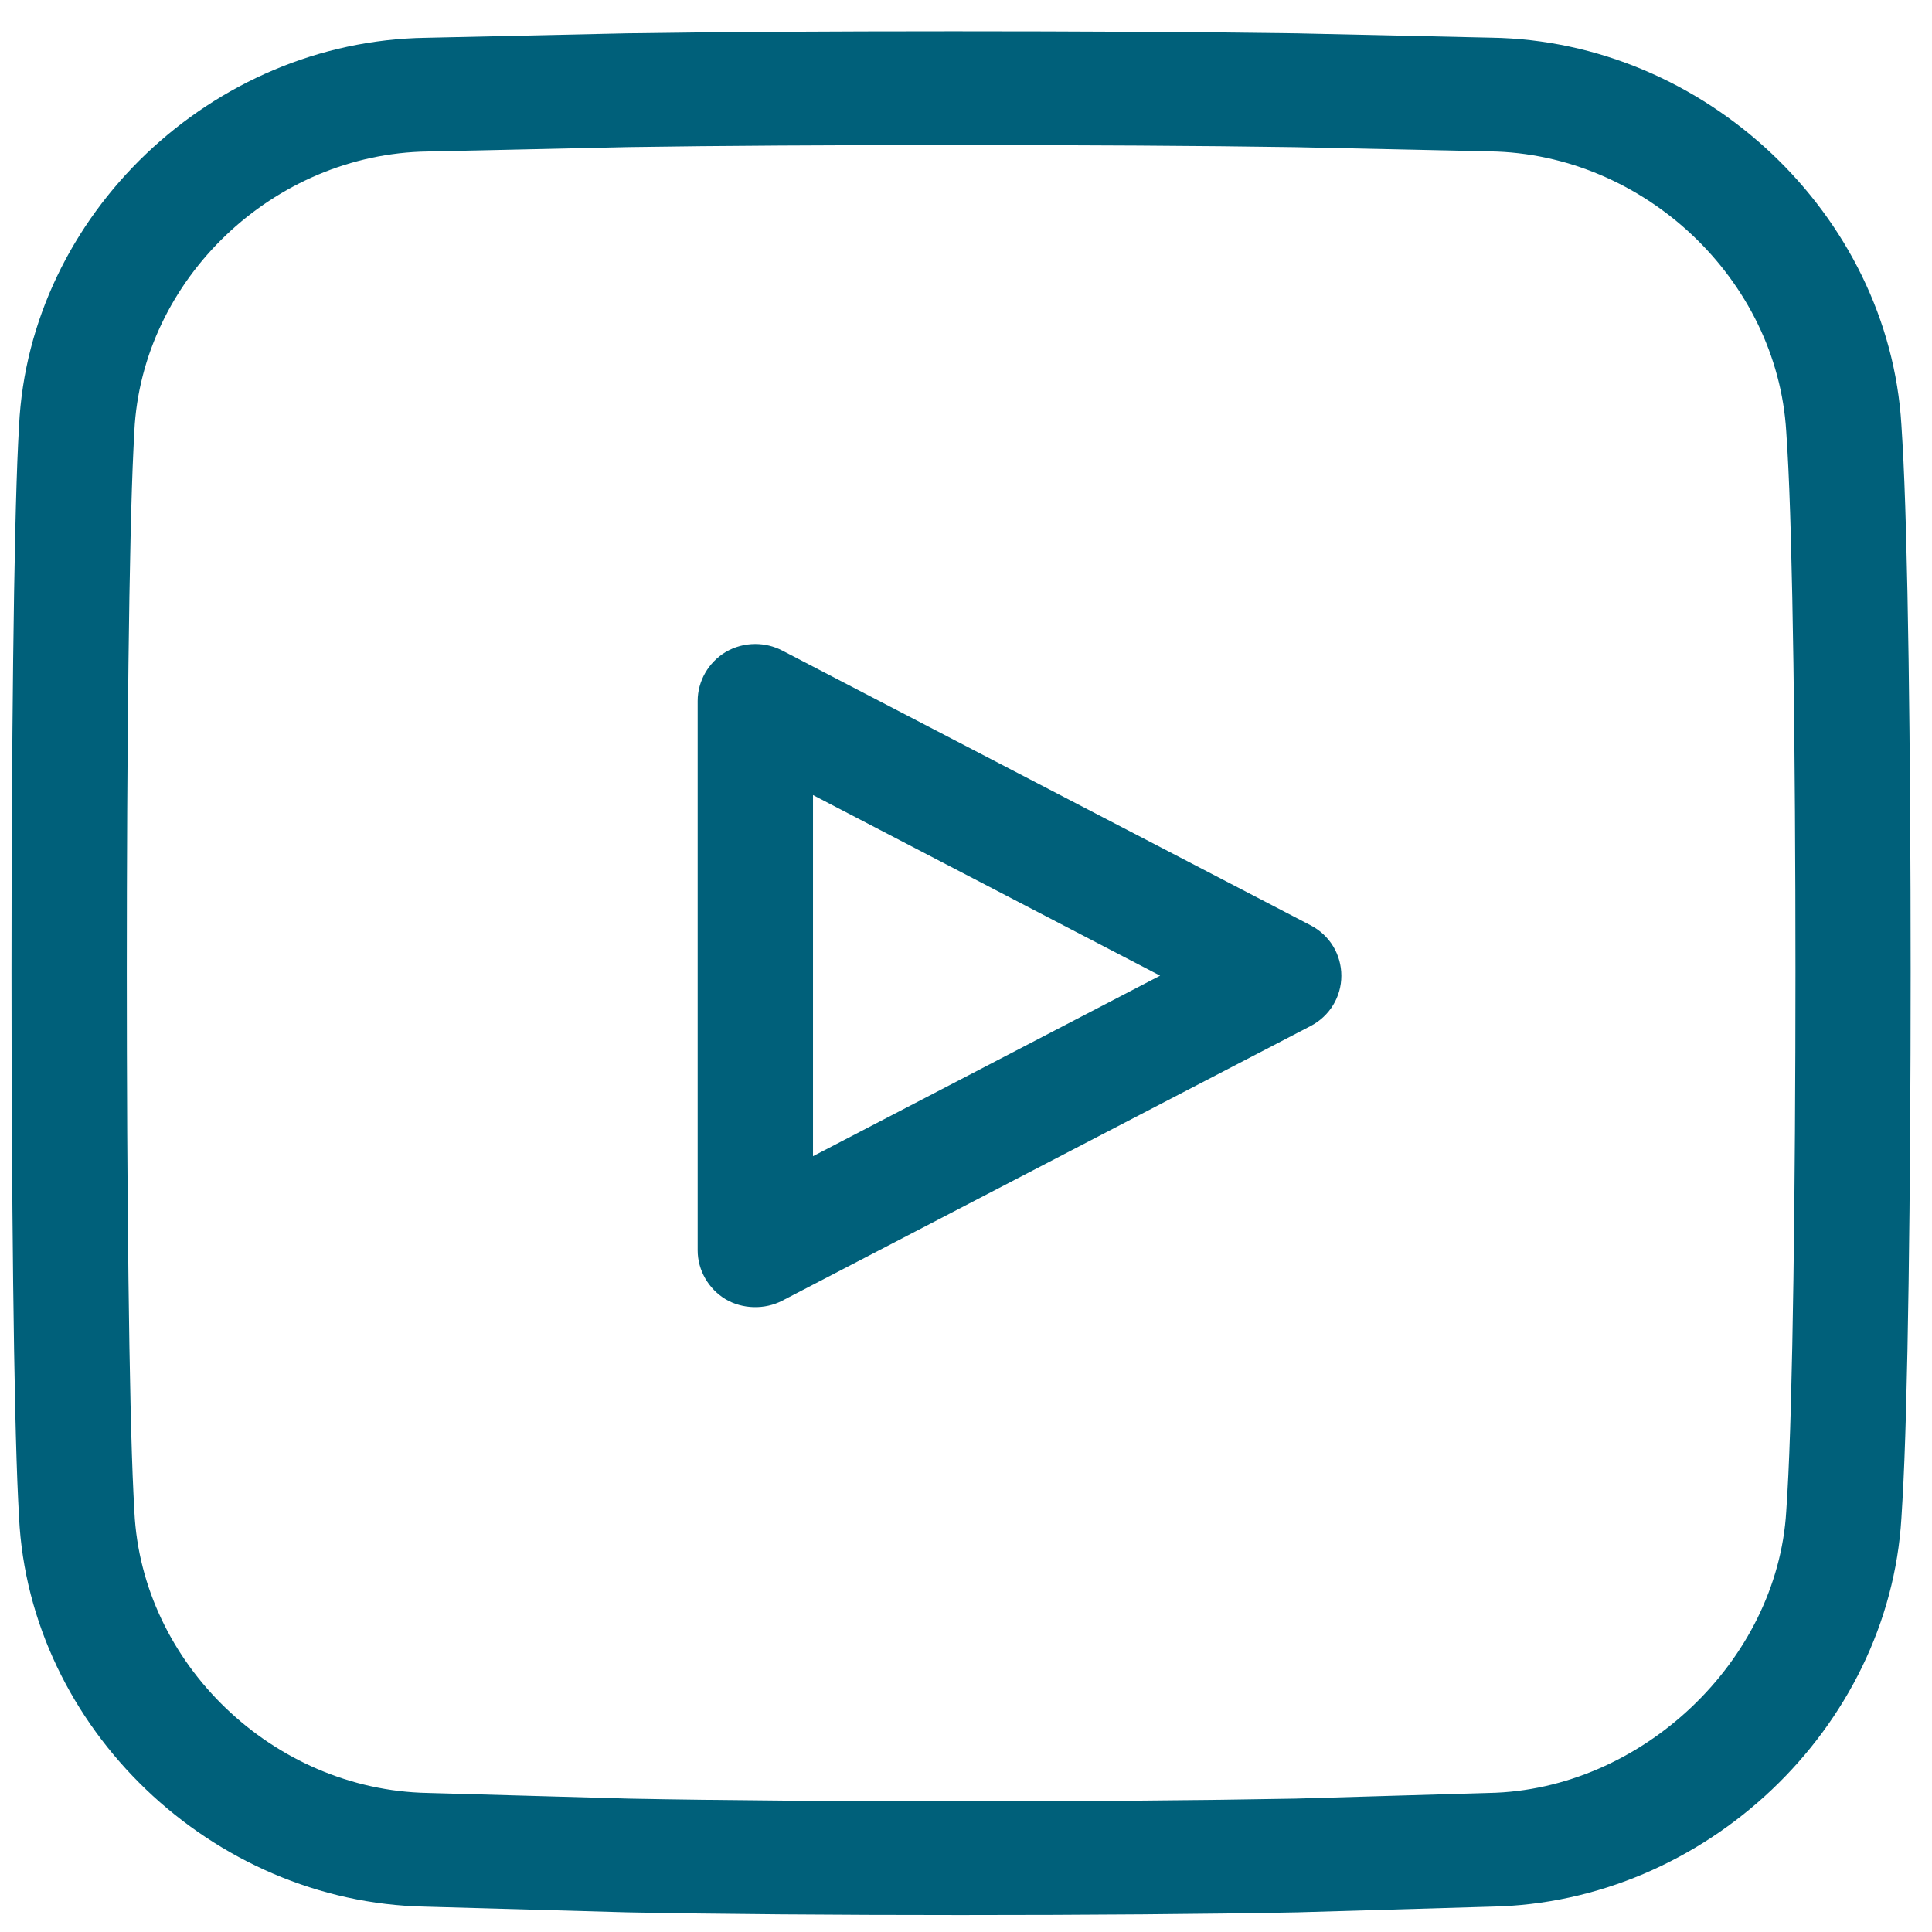
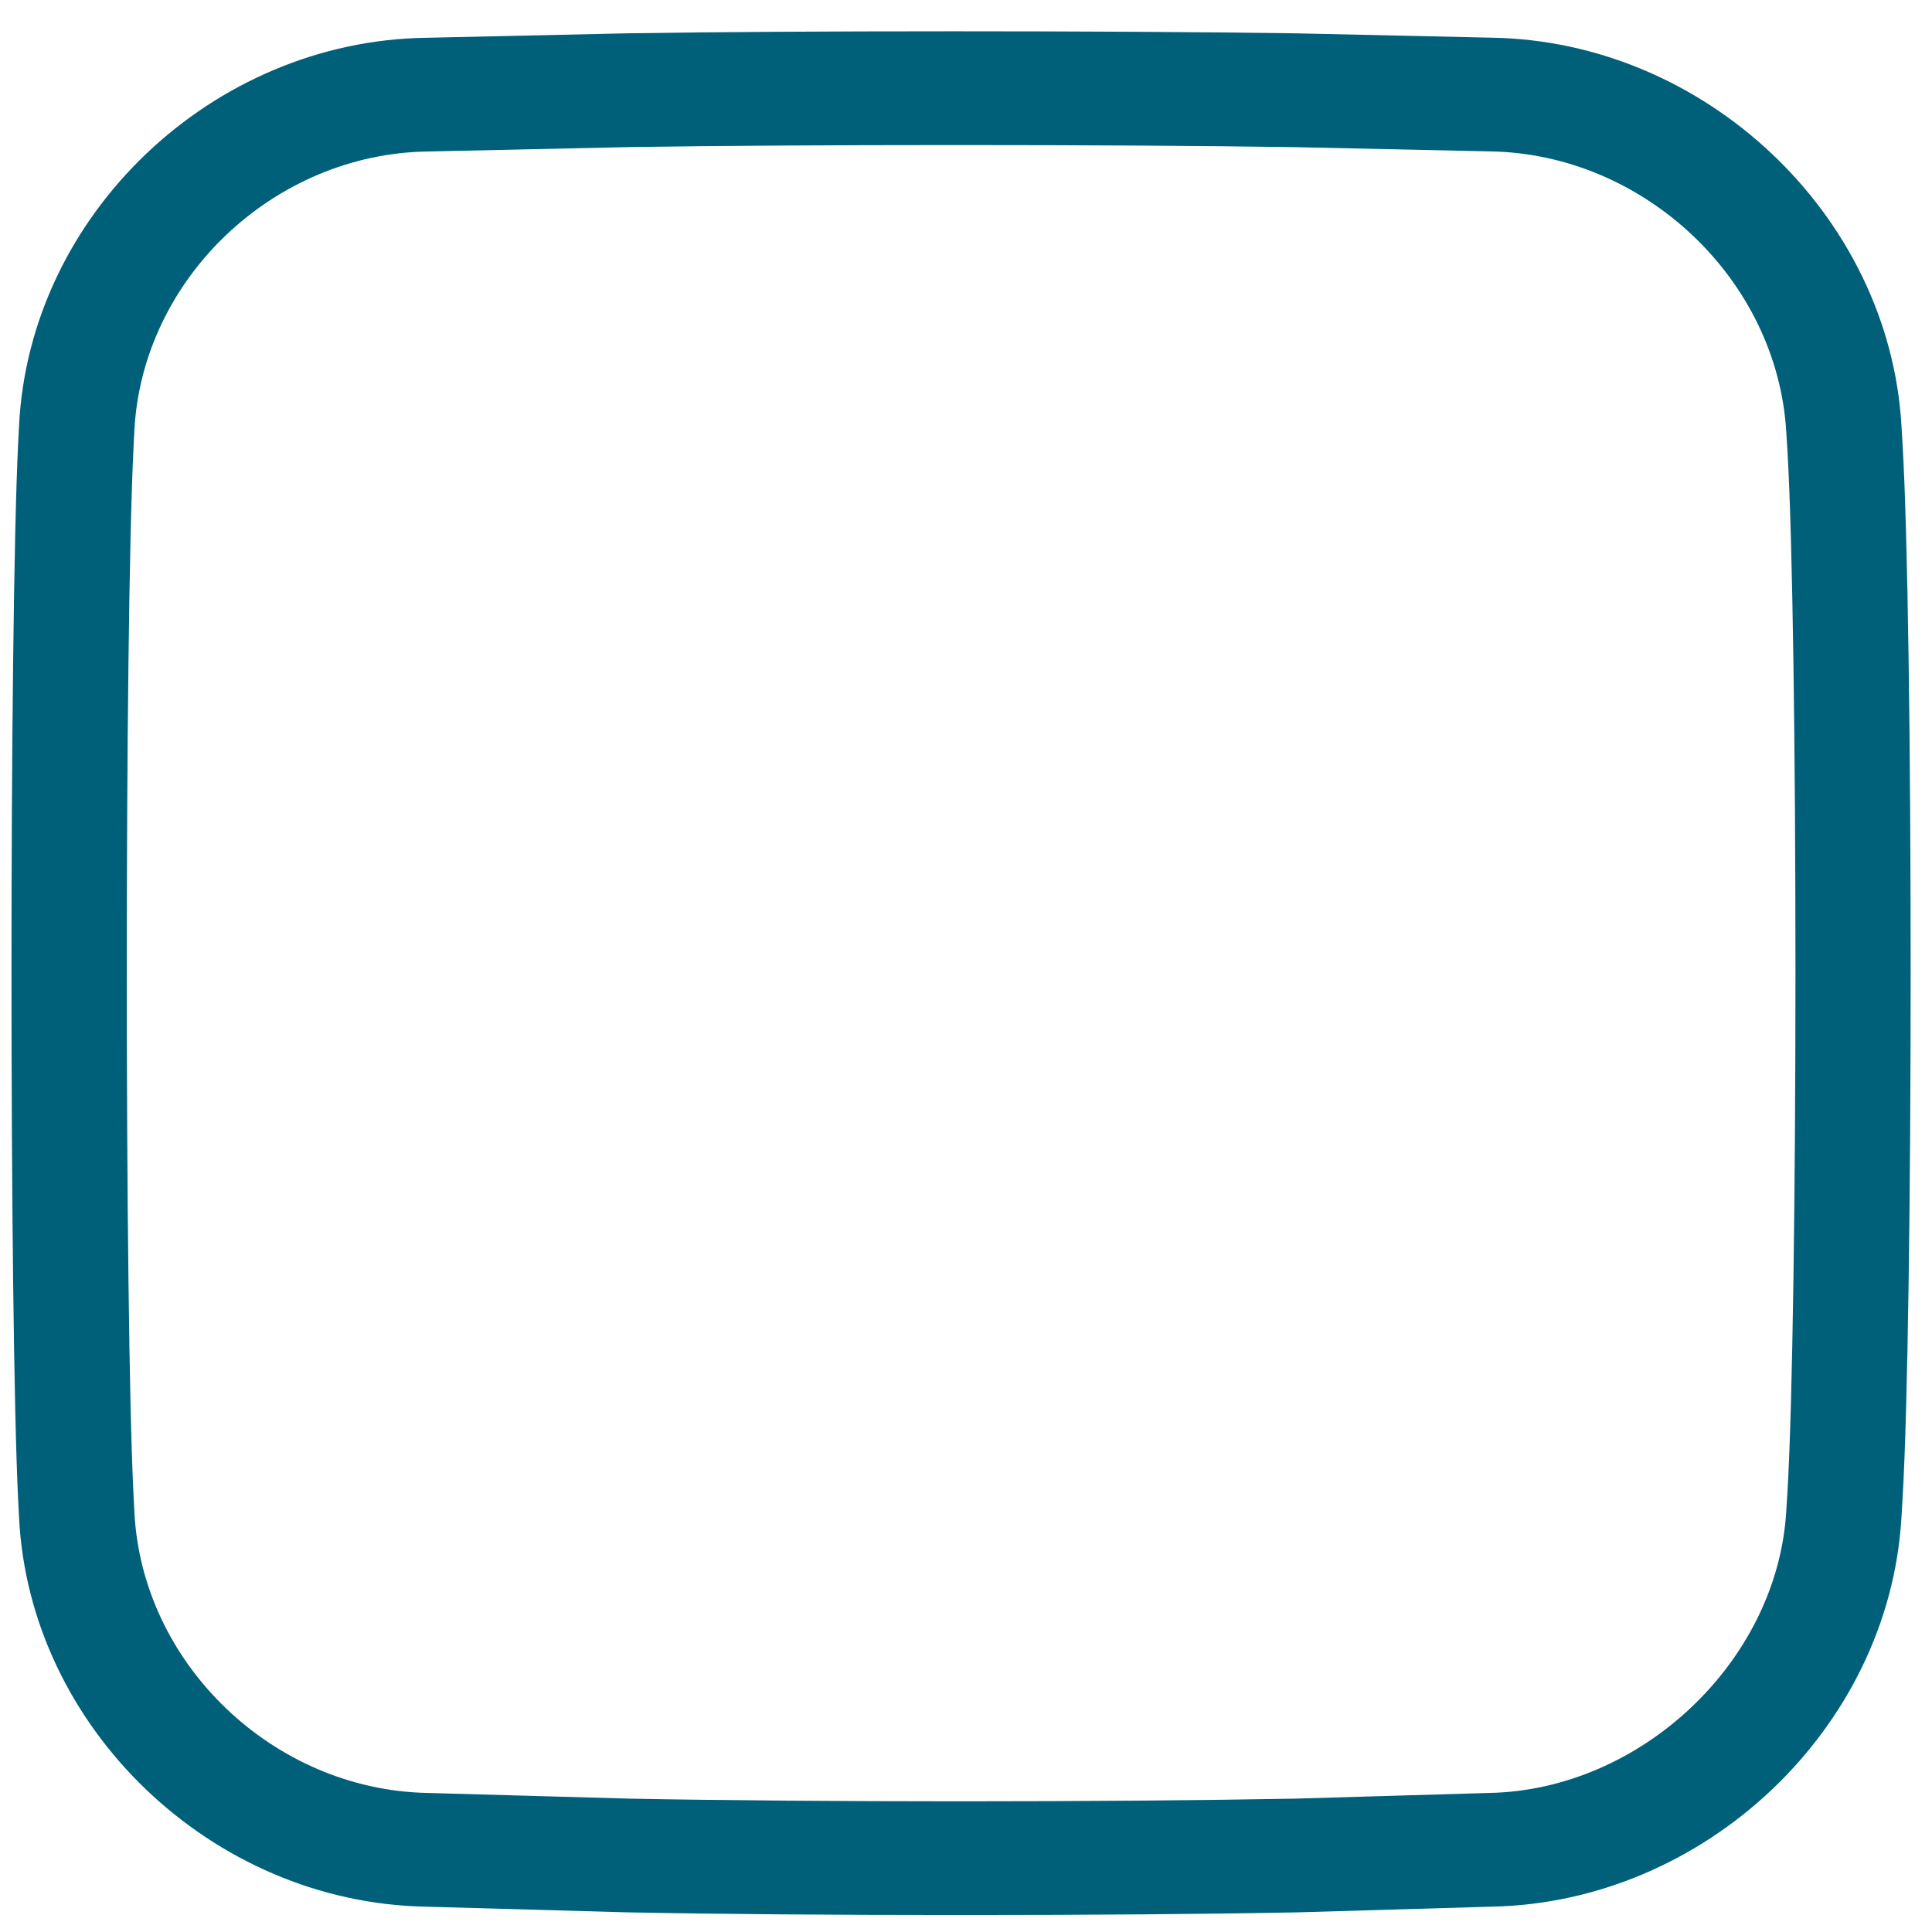
<svg xmlns="http://www.w3.org/2000/svg" width="100%" height="100%" viewBox="0 0 36 36" version="1.1" xml:space="preserve" style="fill-rule:evenodd;clip-rule:evenodd;stroke-linejoin:round;stroke-miterlimit:1.414;">
  <g>
    <path d="M33.305,27.827l-0.021,0.337c-0.167,2.79 -2.703,5.192 -5.538,5.245l-3.614,0.106c-1.727,0.032 -3.982,0.05 -6.228,0.05c-2.245,0 -4.48,-0.017 -6.172,-0.05l-3.765,-0.106c-2.871,-0.055 -5.325,-2.405 -5.463,-5.238l-0.017,-0.331c-0.166,-3.368 -0.166,-16.112 0,-19.483l0.016,-0.321c0.14,-2.835 2.593,-5.172 5.466,-5.213l3.741,-0.082c1.658,-0.026 3.832,-0.038 6.125,-0.038c2.297,0 4.589,0.013 6.286,0.039l3.636,0.079c2.876,0.041 5.356,2.383 5.527,5.22l0.021,0.332c0.201,3.363 0.201,16.09 0,19.454Zm2.125,-19.909c-0.235,-3.92 -3.663,-7.156 -7.643,-7.216l-3.637,-0.081c-1.799,-0.026 -4.111,-0.038 -6.383,-0.038c-2.244,0 -4.45,0.012 -6.089,0.038l-3.741,0.083c-3.989,0.058 -7.389,3.301 -7.582,7.229l-0.017,0.324c-0.165,3.405 -0.165,16.282 0,19.686l0.017,0.331c0.193,3.922 3.589,7.177 7.571,7.254l3.767,0.106c1.668,0.033 3.873,0.05 6.205,0.05c2.355,0 4.583,-0.017 6.275,-0.05l3.613,-0.106c3.984,-0.074 7.409,-3.322 7.644,-7.24l0.02,-0.336c0.203,-3.405 0.203,-16.296 0,-19.703l-0.02,-0.331Z" style="fill:#00607a;" />
-     <path d="M15.149,21.544l0,-6.729l6.468,3.365l-6.468,3.364Zm9.274,-4.301l-0.001,-0.001l-9.846,-5.12c-0.158,-0.082 -0.33,-0.122 -0.503,-0.122c-0.193,0 -0.385,0.051 -0.554,0.151c-0.319,0.193 -0.519,0.541 -0.519,0.909l0,10.24c0,0.367 0.2,0.717 0.521,0.91c0.313,0.185 0.727,0.197 1.054,0.027l9.847,-5.119c0.354,-0.184 0.572,-0.543 0.572,-0.936c0,-0.398 -0.218,-0.756 -0.571,-0.939Z" style="fill:#00607a;" />
  </g>
</svg>